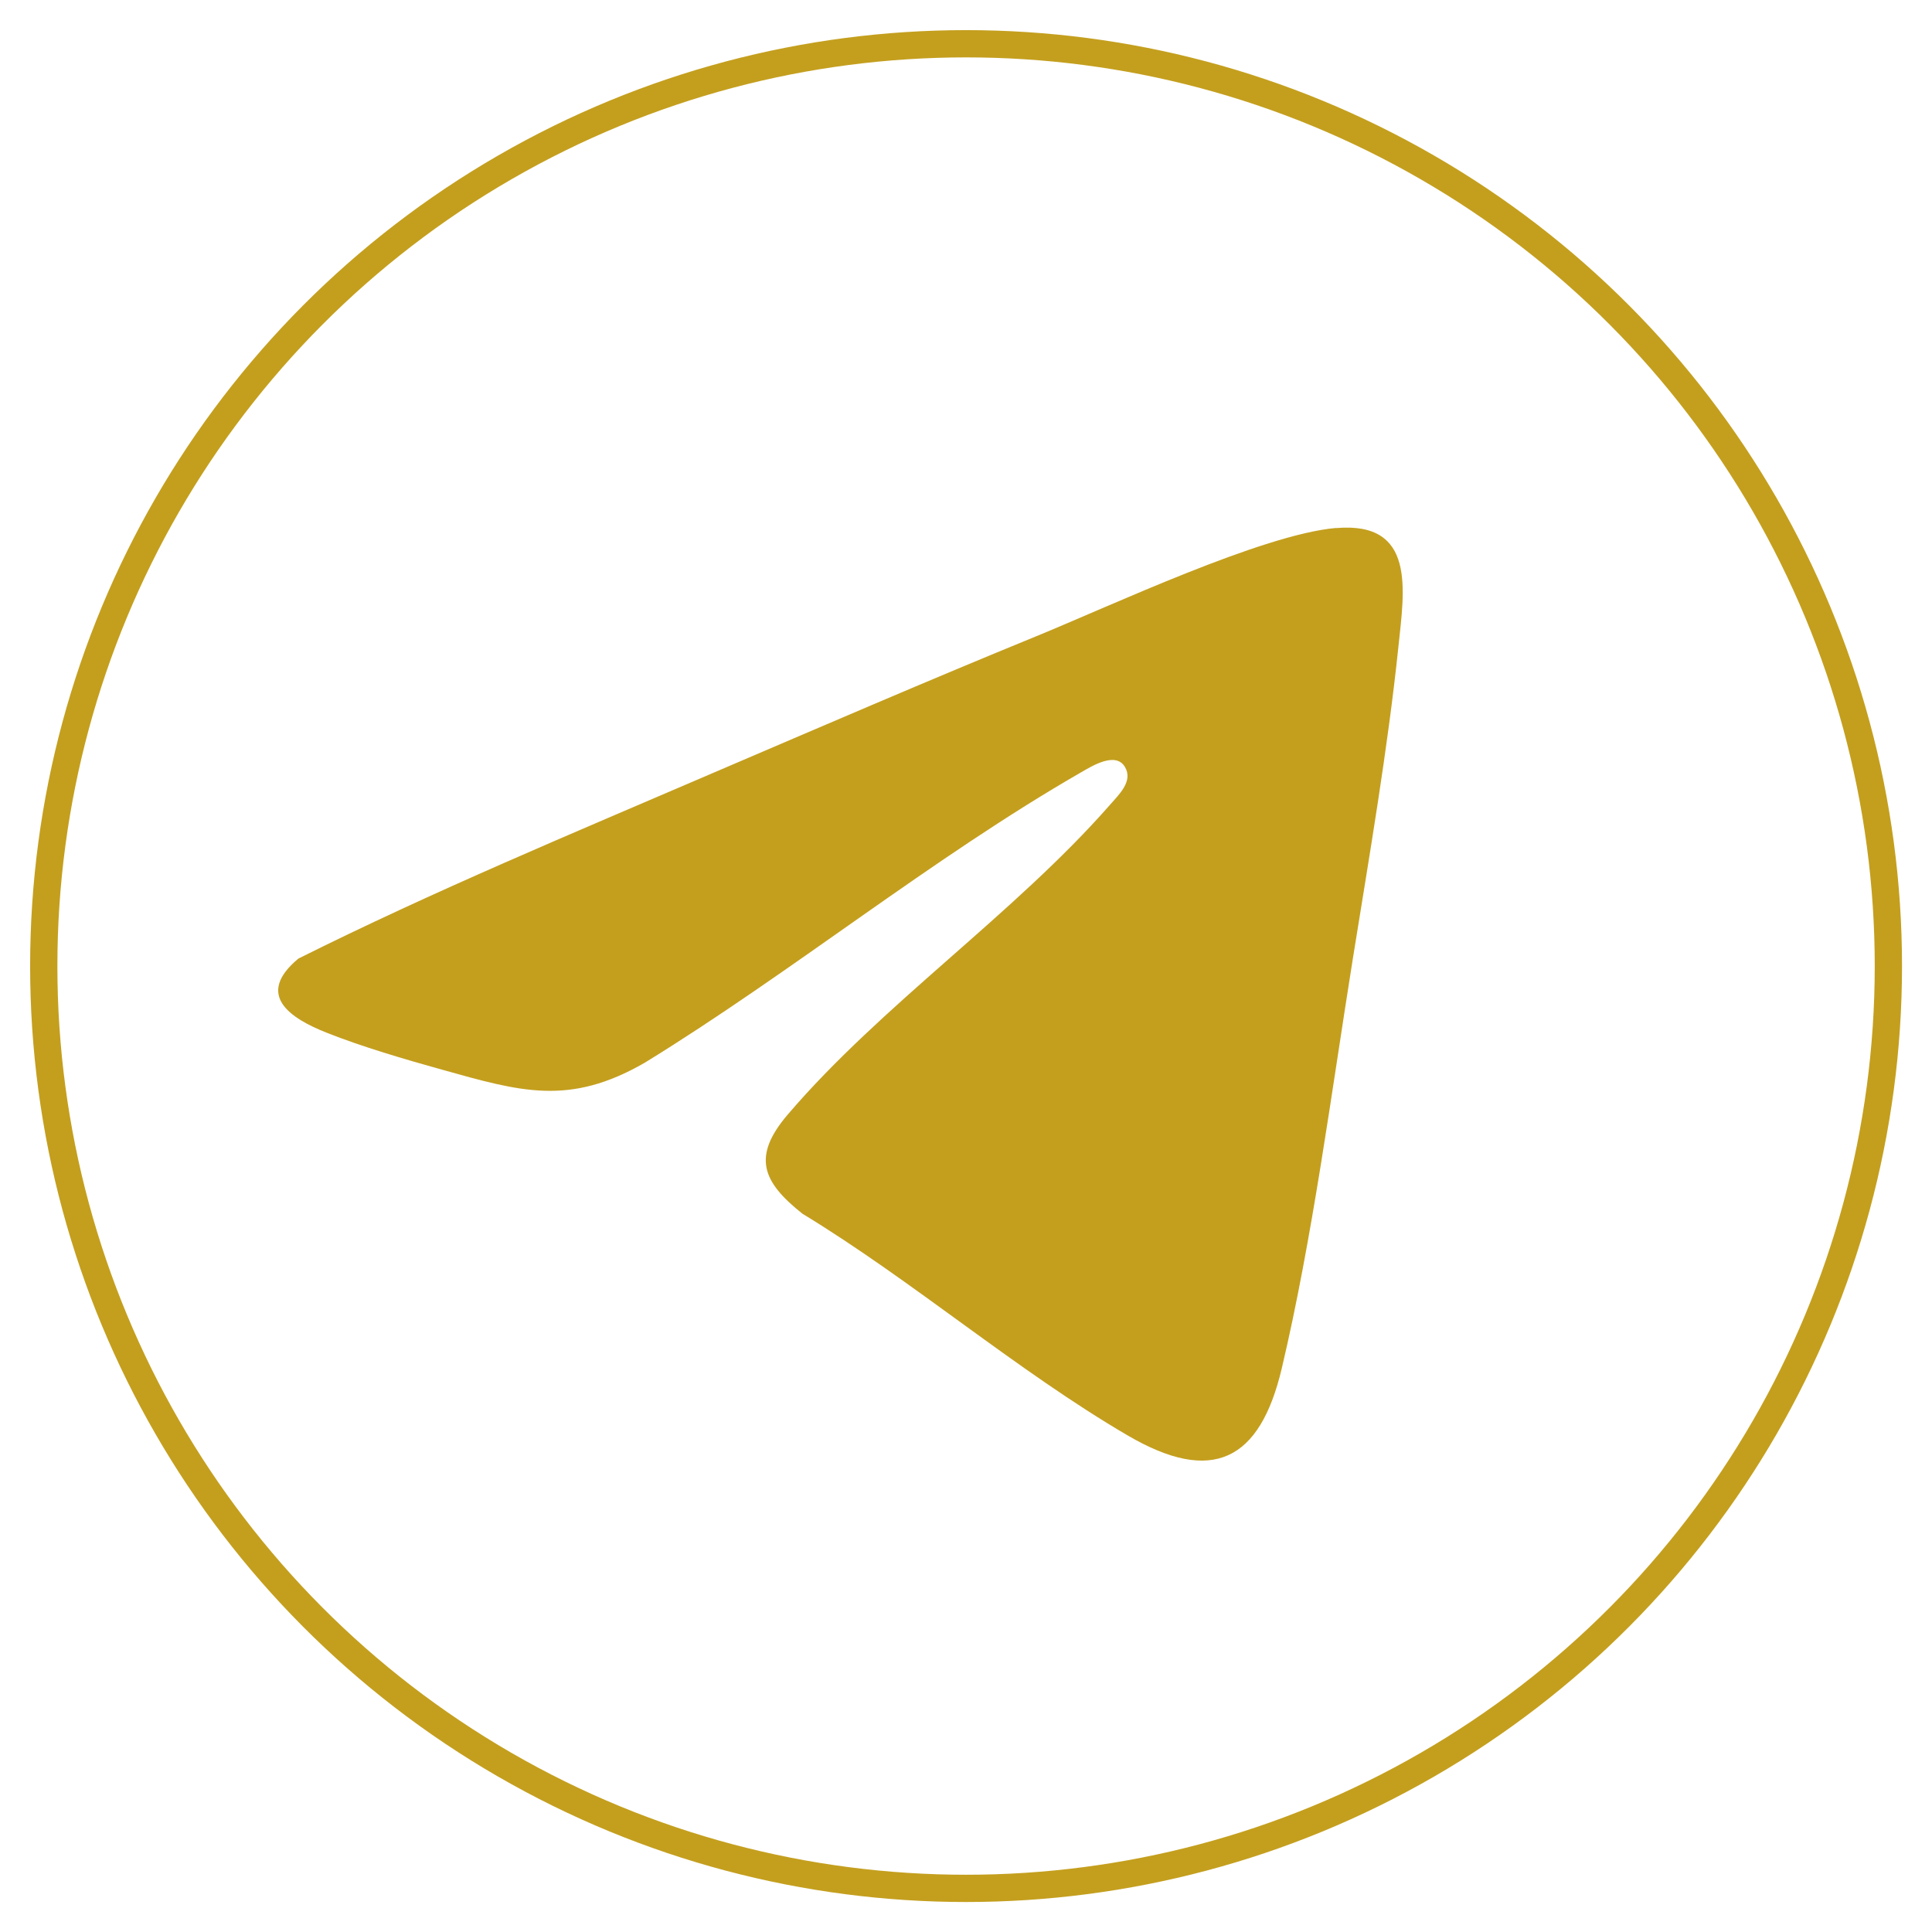
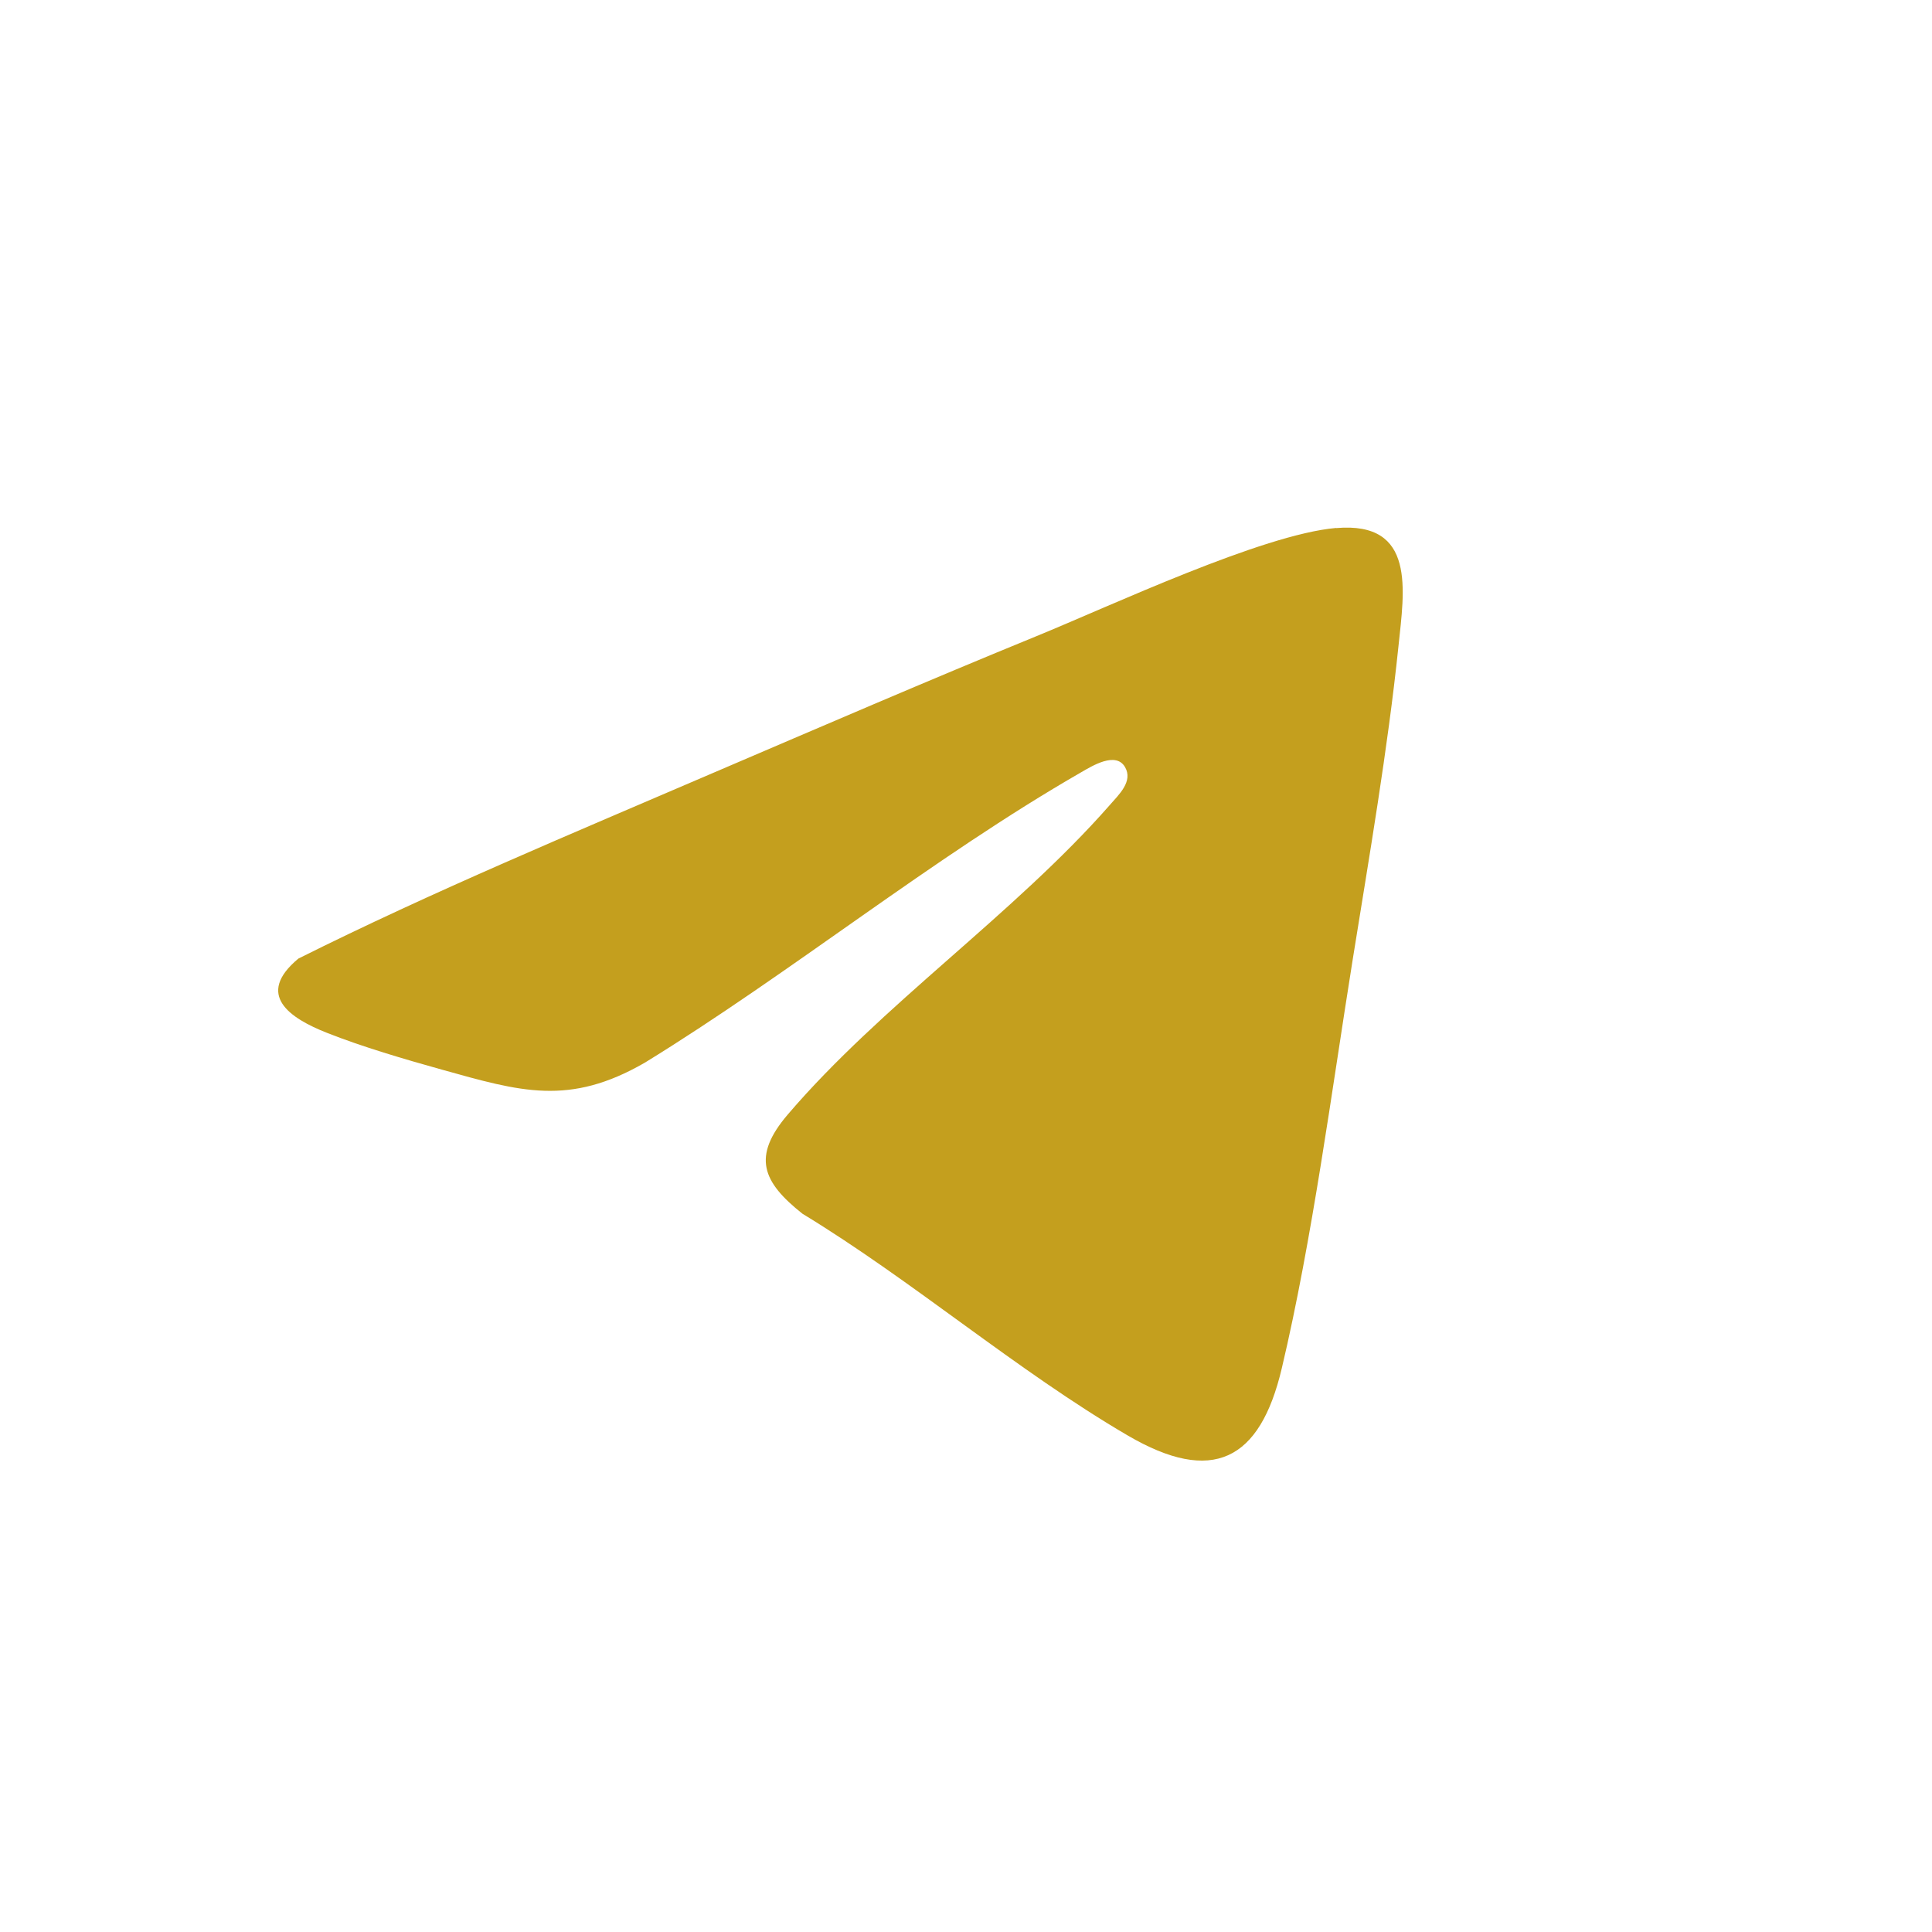
<svg xmlns="http://www.w3.org/2000/svg" id="Layer_1" data-name="Layer 1" viewBox="0 0 141.73 141.73">
  <defs>
    <style> .cls-1 { fill: none; stroke: #c49f1e; stroke-miterlimit: 10; stroke-width: 2px; } .cls-2 { fill: #c49f1e; } </style>
  </defs>
-   <circle class="cls-1" cx="70.87" cy="70.87" r="67.66" />
  <path class="cls-2" d="M98.02,38.74c5.89-.51,4.99,4.6,4.57,8.67-.79,7.58-2.14,15.4-3.35,22.94-1.55,9.68-2.97,20.57-5.21,30.03-1.6,6.78-5.09,8.56-11.31,4.92-8.11-4.74-15.77-11.35-23.85-16.26-2.95-2.34-3.72-4.19-1.08-7.28,6.84-8.01,16.6-14.7,23.63-22.71.66-.76,1.72-1.73,1.11-2.78-.68-1.16-2.41-.08-3.21.38-10.92,6.28-21.25,14.69-32.02,21.31-5.55,3.2-9.11,2.12-14.91.5-2.69-.75-5.83-1.67-8.4-2.69-2.72-1.07-5.3-2.79-2.1-5.45,9.87-4.93,20.17-9.21,30.33-13.58,7.92-3.39,15.84-6.81,23.81-10.07,5.46-2.23,16.58-7.47,21.99-7.94Z" />
</svg>